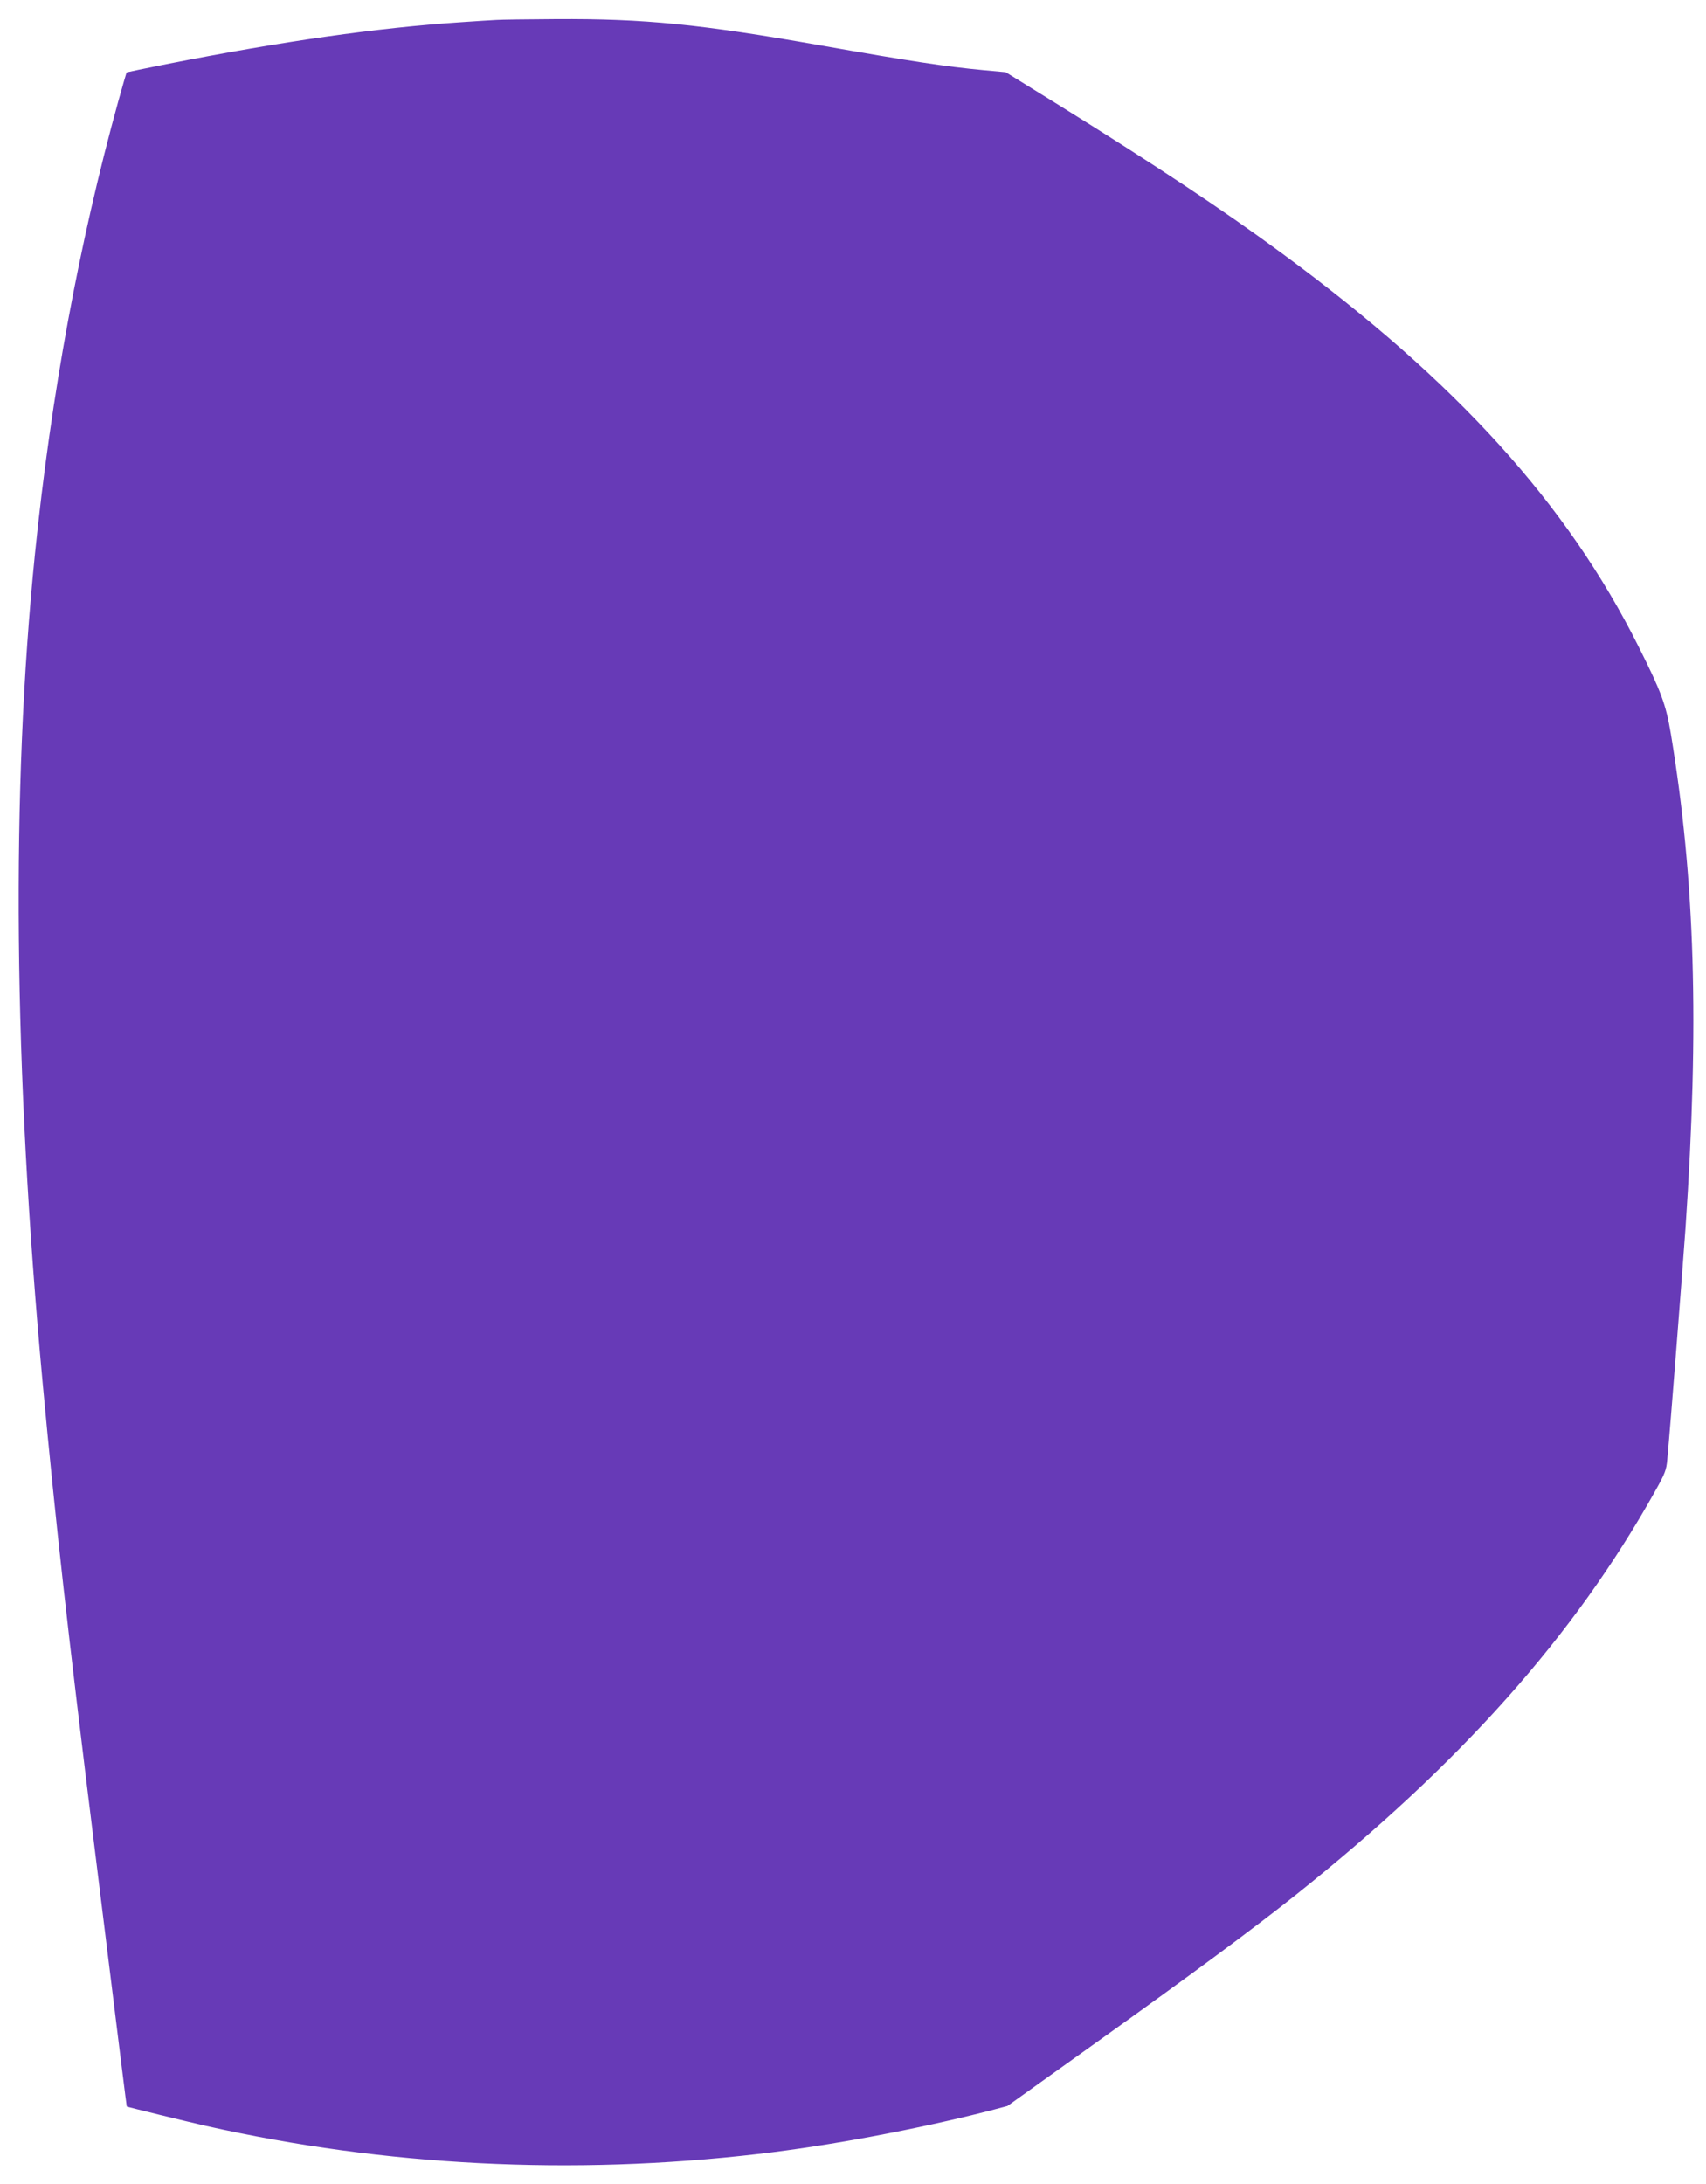
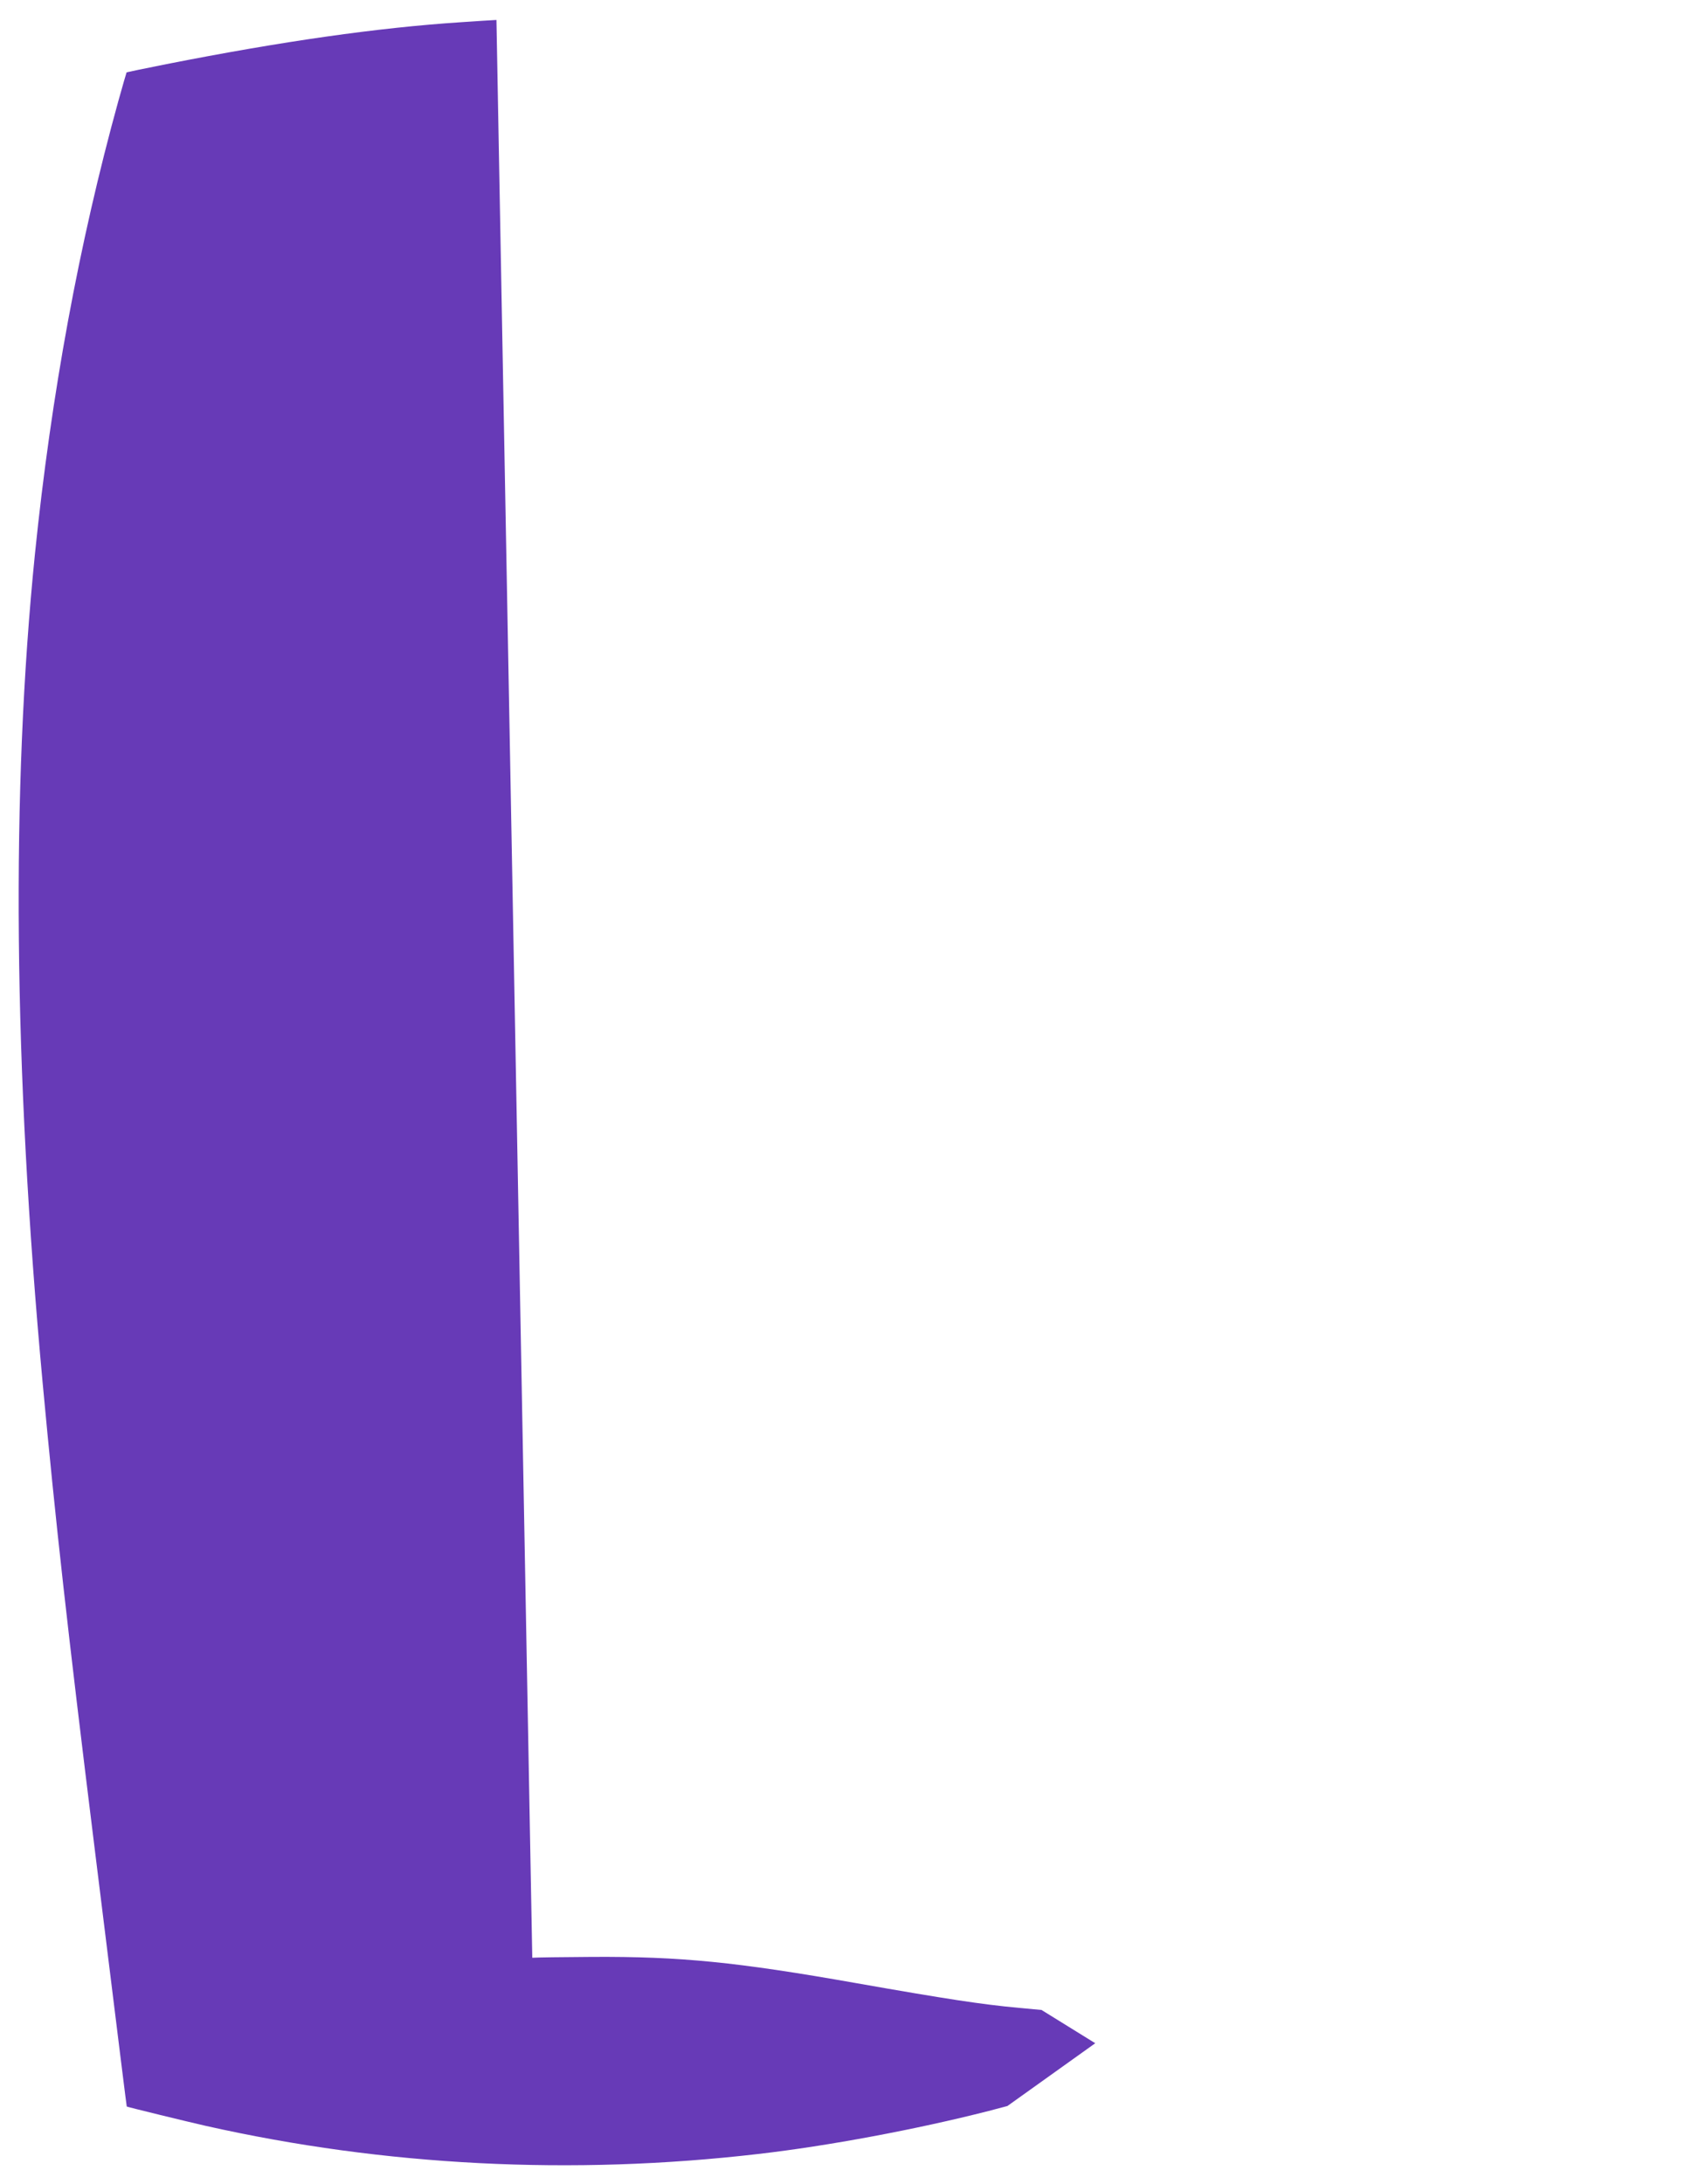
<svg xmlns="http://www.w3.org/2000/svg" version="1.0" width="1000pt" height="1280pt" viewBox="0 0 1000 1280" preserveAspectRatio="xMidYMid meet">
  <g transform="translate(0,1280) scale(0.1,-0.1)" fill="#673ab7" stroke="none">
-     <path d="M2910 12683 c-25 -1 -117 -7 -205 -13 -490 -32 -1051 -112 -1730 -246 -126 -25 -231 -47 -233 -48 -1 -2 -23 -77 -48 -167 -230 -831 -394 -1722 -489 -2654 -141 -1391 -126 -3009 45 -4860 76 -819 145 -1438 305 -2730 151 -1221 187 -1510 188 -1511 8 -4 360 -90 462 -113 1048 -236 2150 -292 3240 -165 409 47 927 144 1350 252 l110 29 515 368 c552 394 934 677 1175 869 966 770 1632 1517 2107 2367 57 101 66 124 71 185 18 190 89 1104 107 1359 81 1191 56 2035 -86 2894 -29 172 -55 244 -189 511 -421 840 -1066 1552 -2089 2304 -349 257 -735 513 -1306 868 l-315 195 -130 12 c-225 21 -426 52 -955 145 -701 124 -1033 157 -1550 154 -168 -1 -325 -3 -350 -5z" />
+     <path d="M2910 12683 c-25 -1 -117 -7 -205 -13 -490 -32 -1051 -112 -1730 -246 -126 -25 -231 -47 -233 -48 -1 -2 -23 -77 -48 -167 -230 -831 -394 -1722 -489 -2654 -141 -1391 -126 -3009 45 -4860 76 -819 145 -1438 305 -2730 151 -1221 187 -1510 188 -1511 8 -4 360 -90 462 -113 1048 -236 2150 -292 3240 -165 409 47 927 144 1350 252 l110 29 515 368 l-315 195 -130 12 c-225 21 -426 52 -955 145 -701 124 -1033 157 -1550 154 -168 -1 -325 -3 -350 -5z" />
  </g>
</svg>